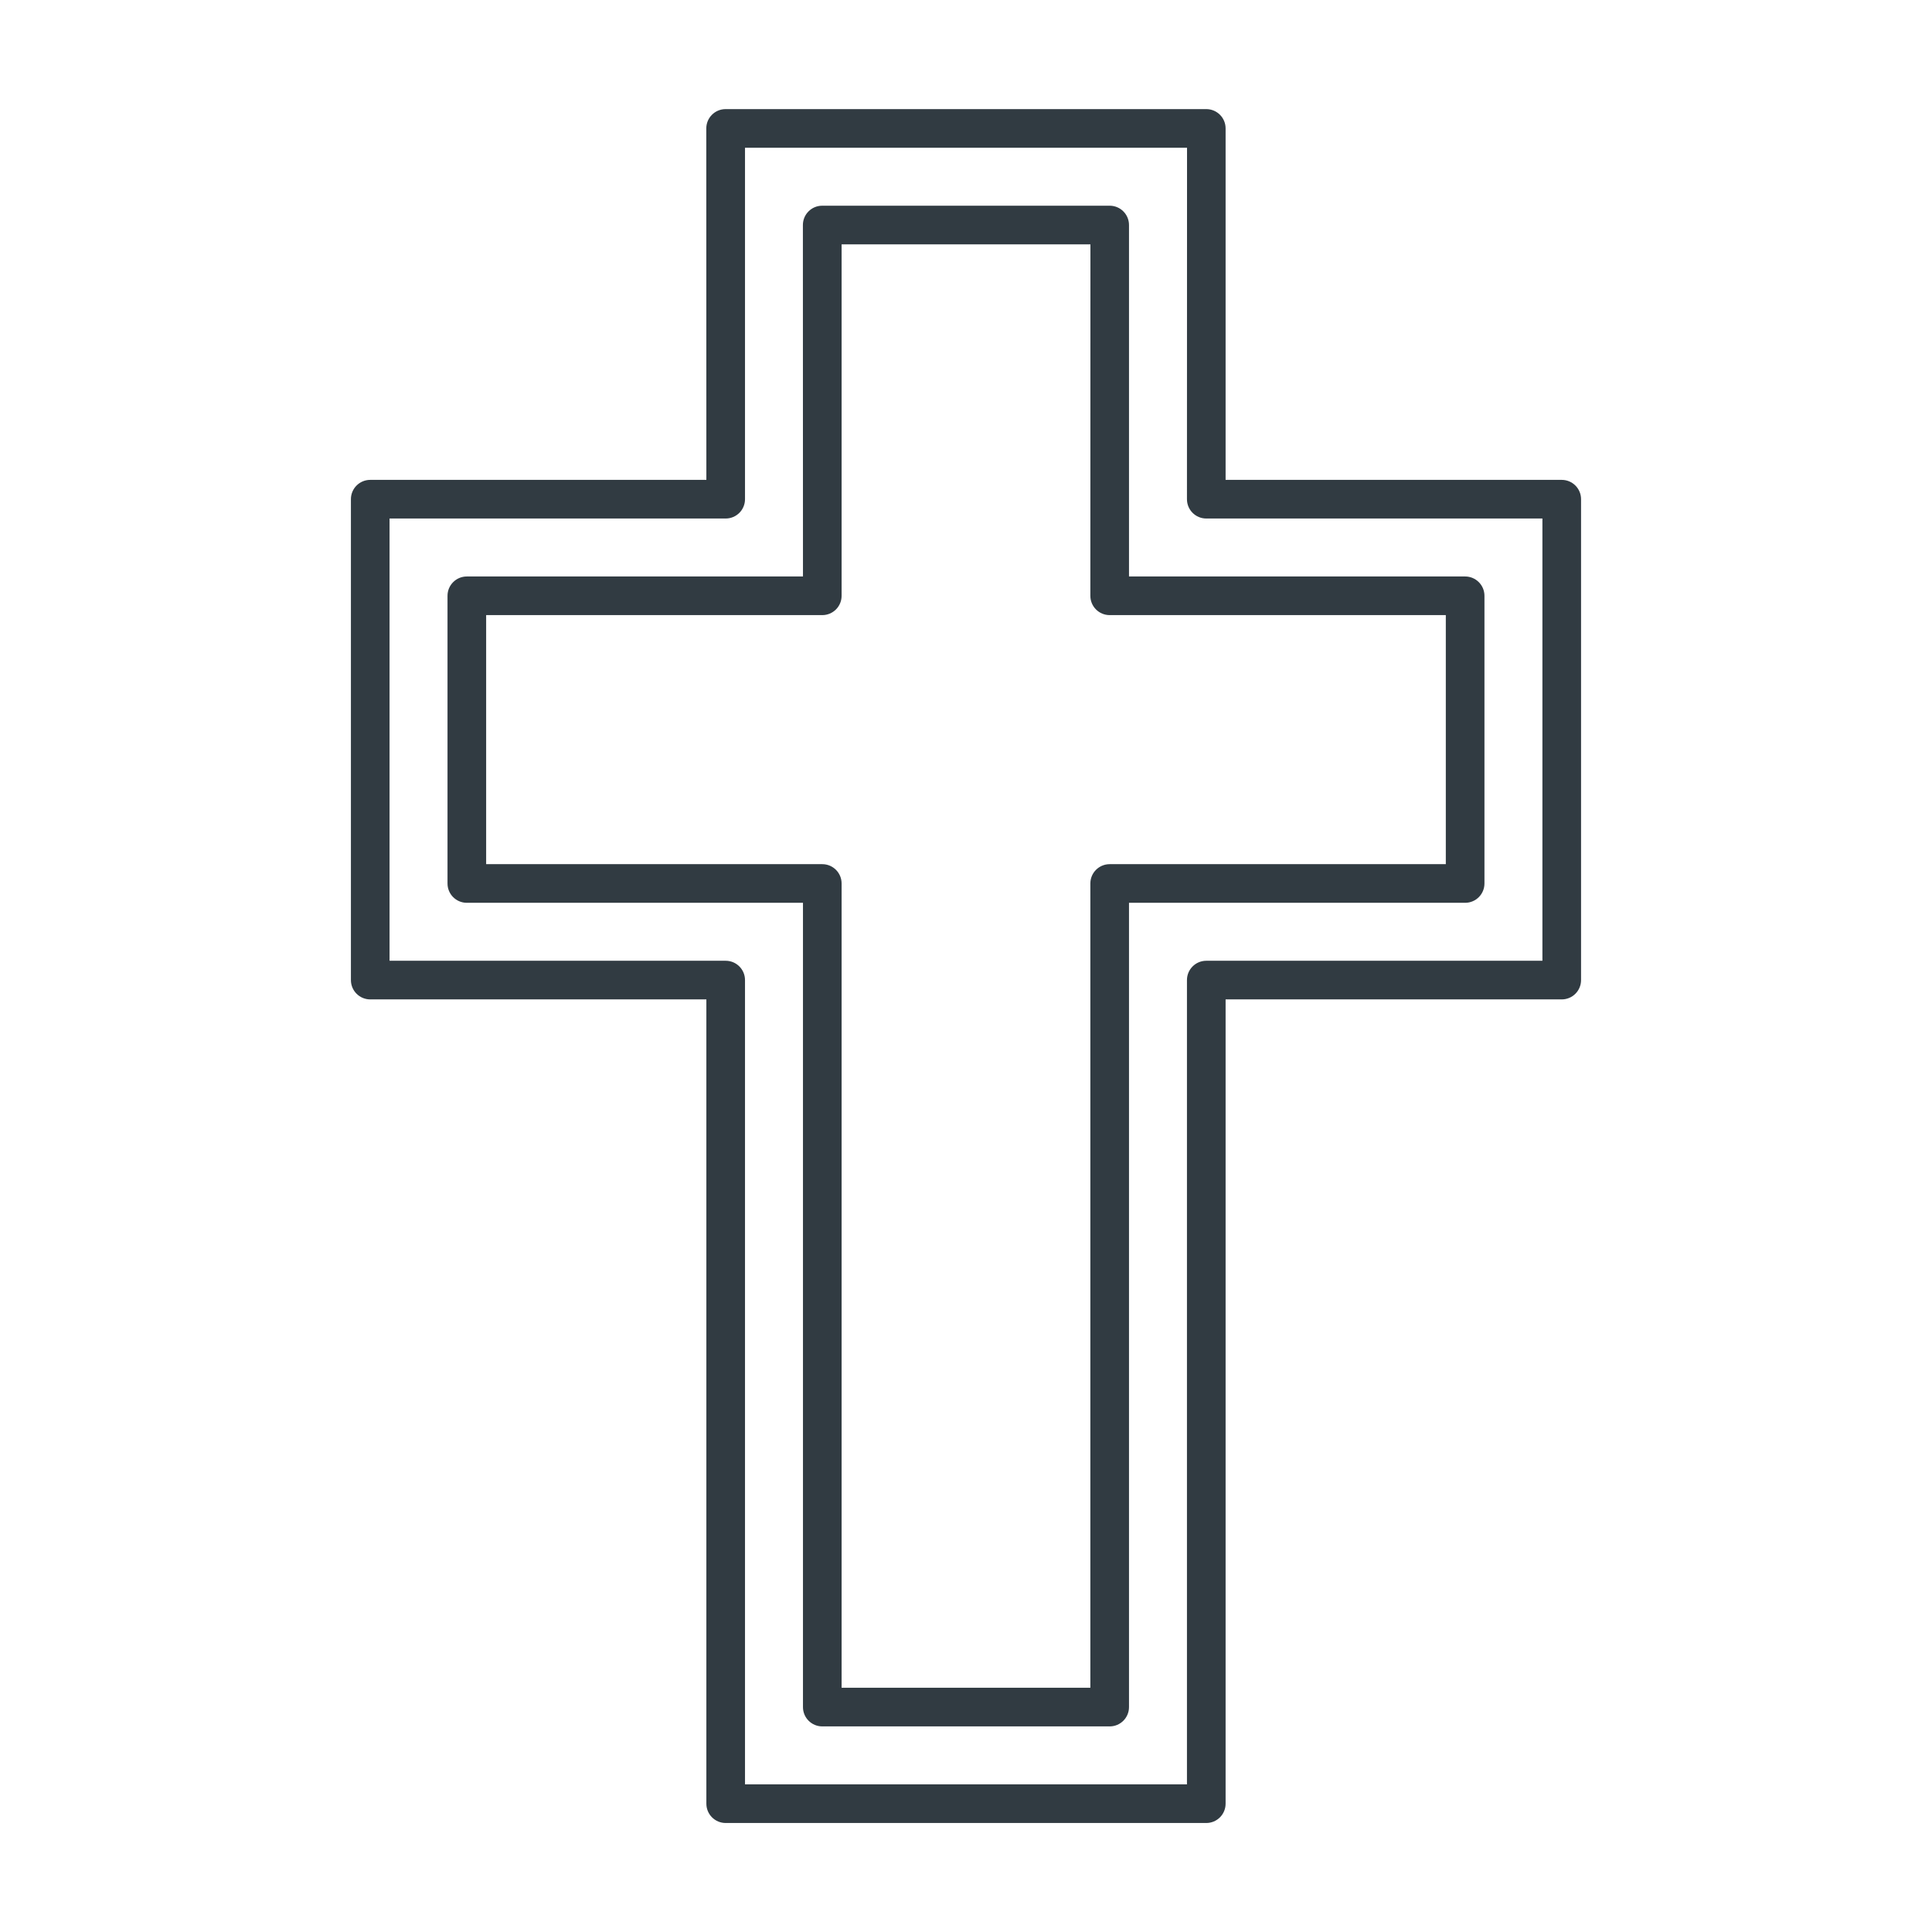
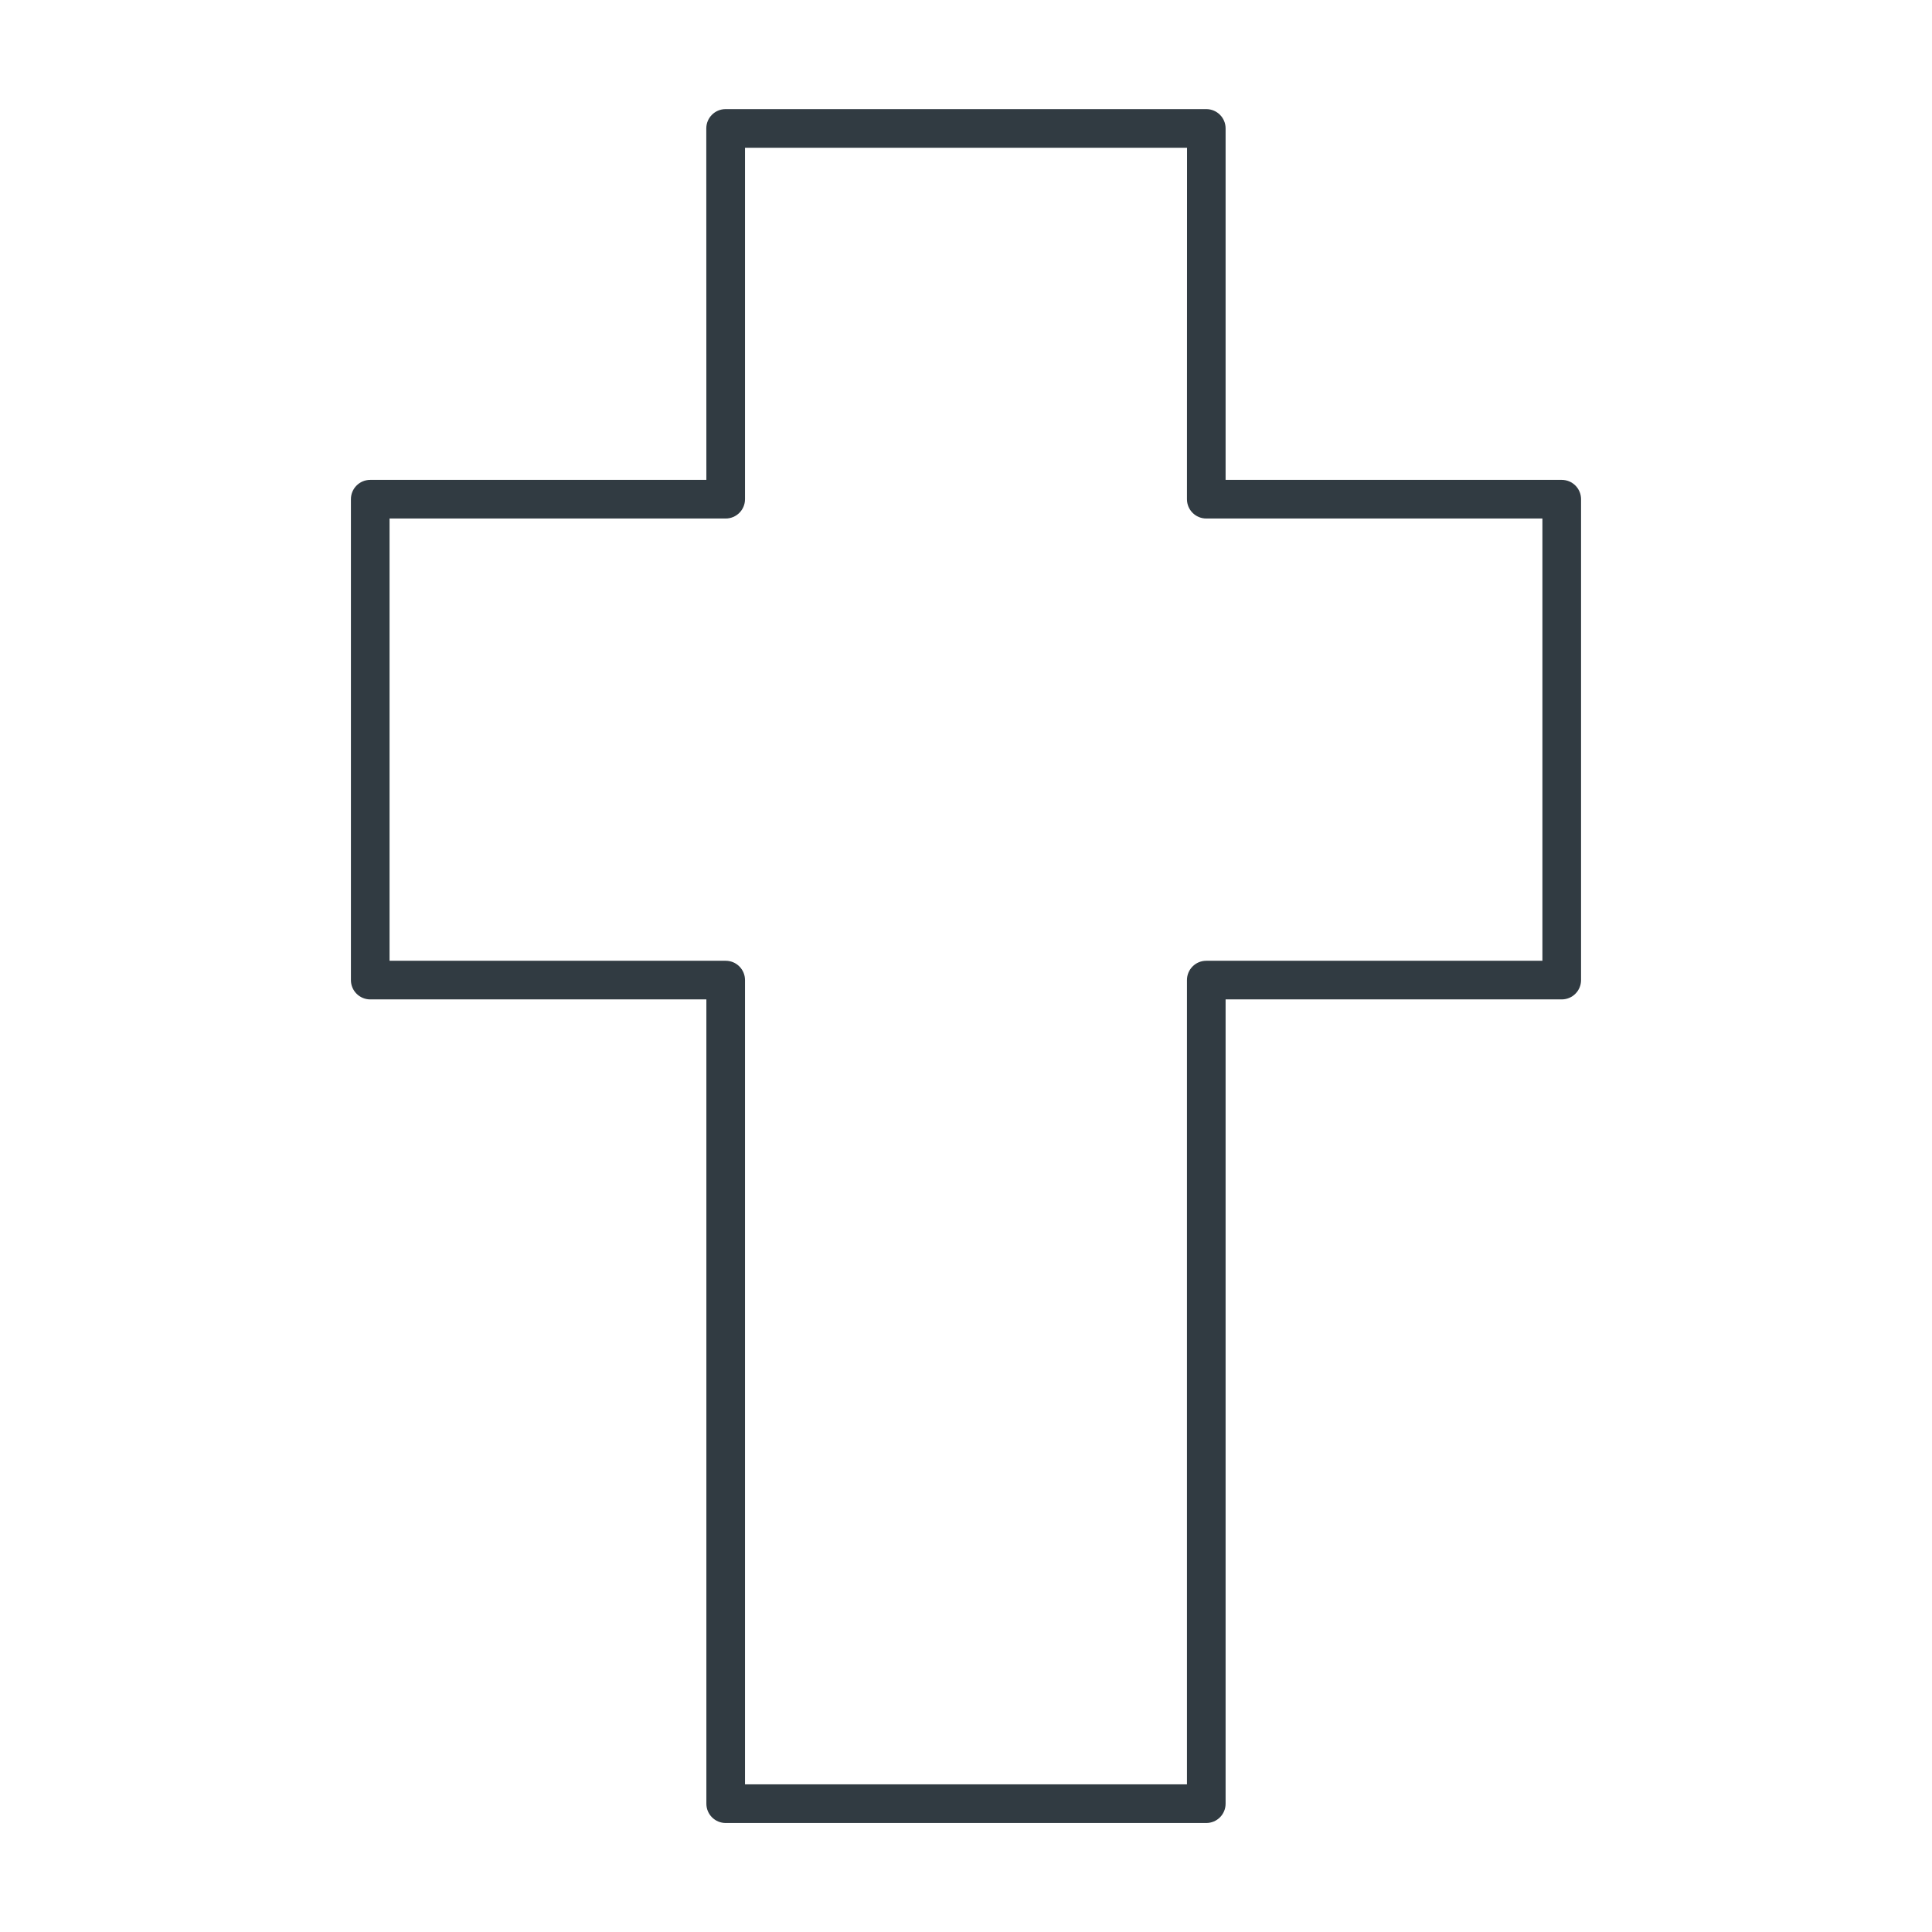
<svg xmlns="http://www.w3.org/2000/svg" width="1200pt" height="1200pt" version="1.1" viewBox="0 0 1200 1200">
  <path d="m749.29 1132.3h-298.55c-6.609 0-12-5.344-12-12v-499.55h-208.78c-6.609 0-12-5.344-12-12v-298.69c0-6.656 5.391-12 12-12h208.78l-0.047-218.29c0-6.656 5.391-12 12-12h298.55c6.609 0 12 5.344 12 12v218.29h208.78c6.609 0 12 5.344 12 12v298.69c0 6.656-5.391 12-12 12h-208.78v499.55c0 6.656-5.391 12-12 12zm-286.6-24h274.55v-499.55c0-6.656 5.391-12 12-12h208.78v-274.69h-208.78c-6.609 0-12-5.344-12-12l0.047-218.29h-274.55v218.29c0 6.656-5.391 12-12 12h-208.78v274.69h208.78c6.609 0 12 5.344 12 12v499.55z" fill="#313b42" />
-   <path d="m689.29 1072.3h-178.55c-6.609 0-12-5.344-12-12v-499.55h-208.78c-6.609 0-12-5.344-12-12v-178.69c0-6.656 5.391-12 12-12h208.78l-0.047-218.29c0-6.656 5.391-12 12-12h178.55c6.609 0 12 5.344 12 12v218.29h208.78c6.609 0 12 5.344 12 12v178.69c0 6.656-5.391 12-12 12h-208.78v499.55c0 6.656-5.391 12-12 12zm-166.6-24h154.55v-499.55c0-6.656 5.391-12 12-12h208.78v-154.69h-208.78c-6.609 0-12-5.344-12-12l0.047-218.29h-154.55v218.29c0 6.656-5.391 12-12 12h-208.78v154.69h208.78c6.609 0 12 5.344 12 12v499.55z" fill="#313b42" />
</svg>